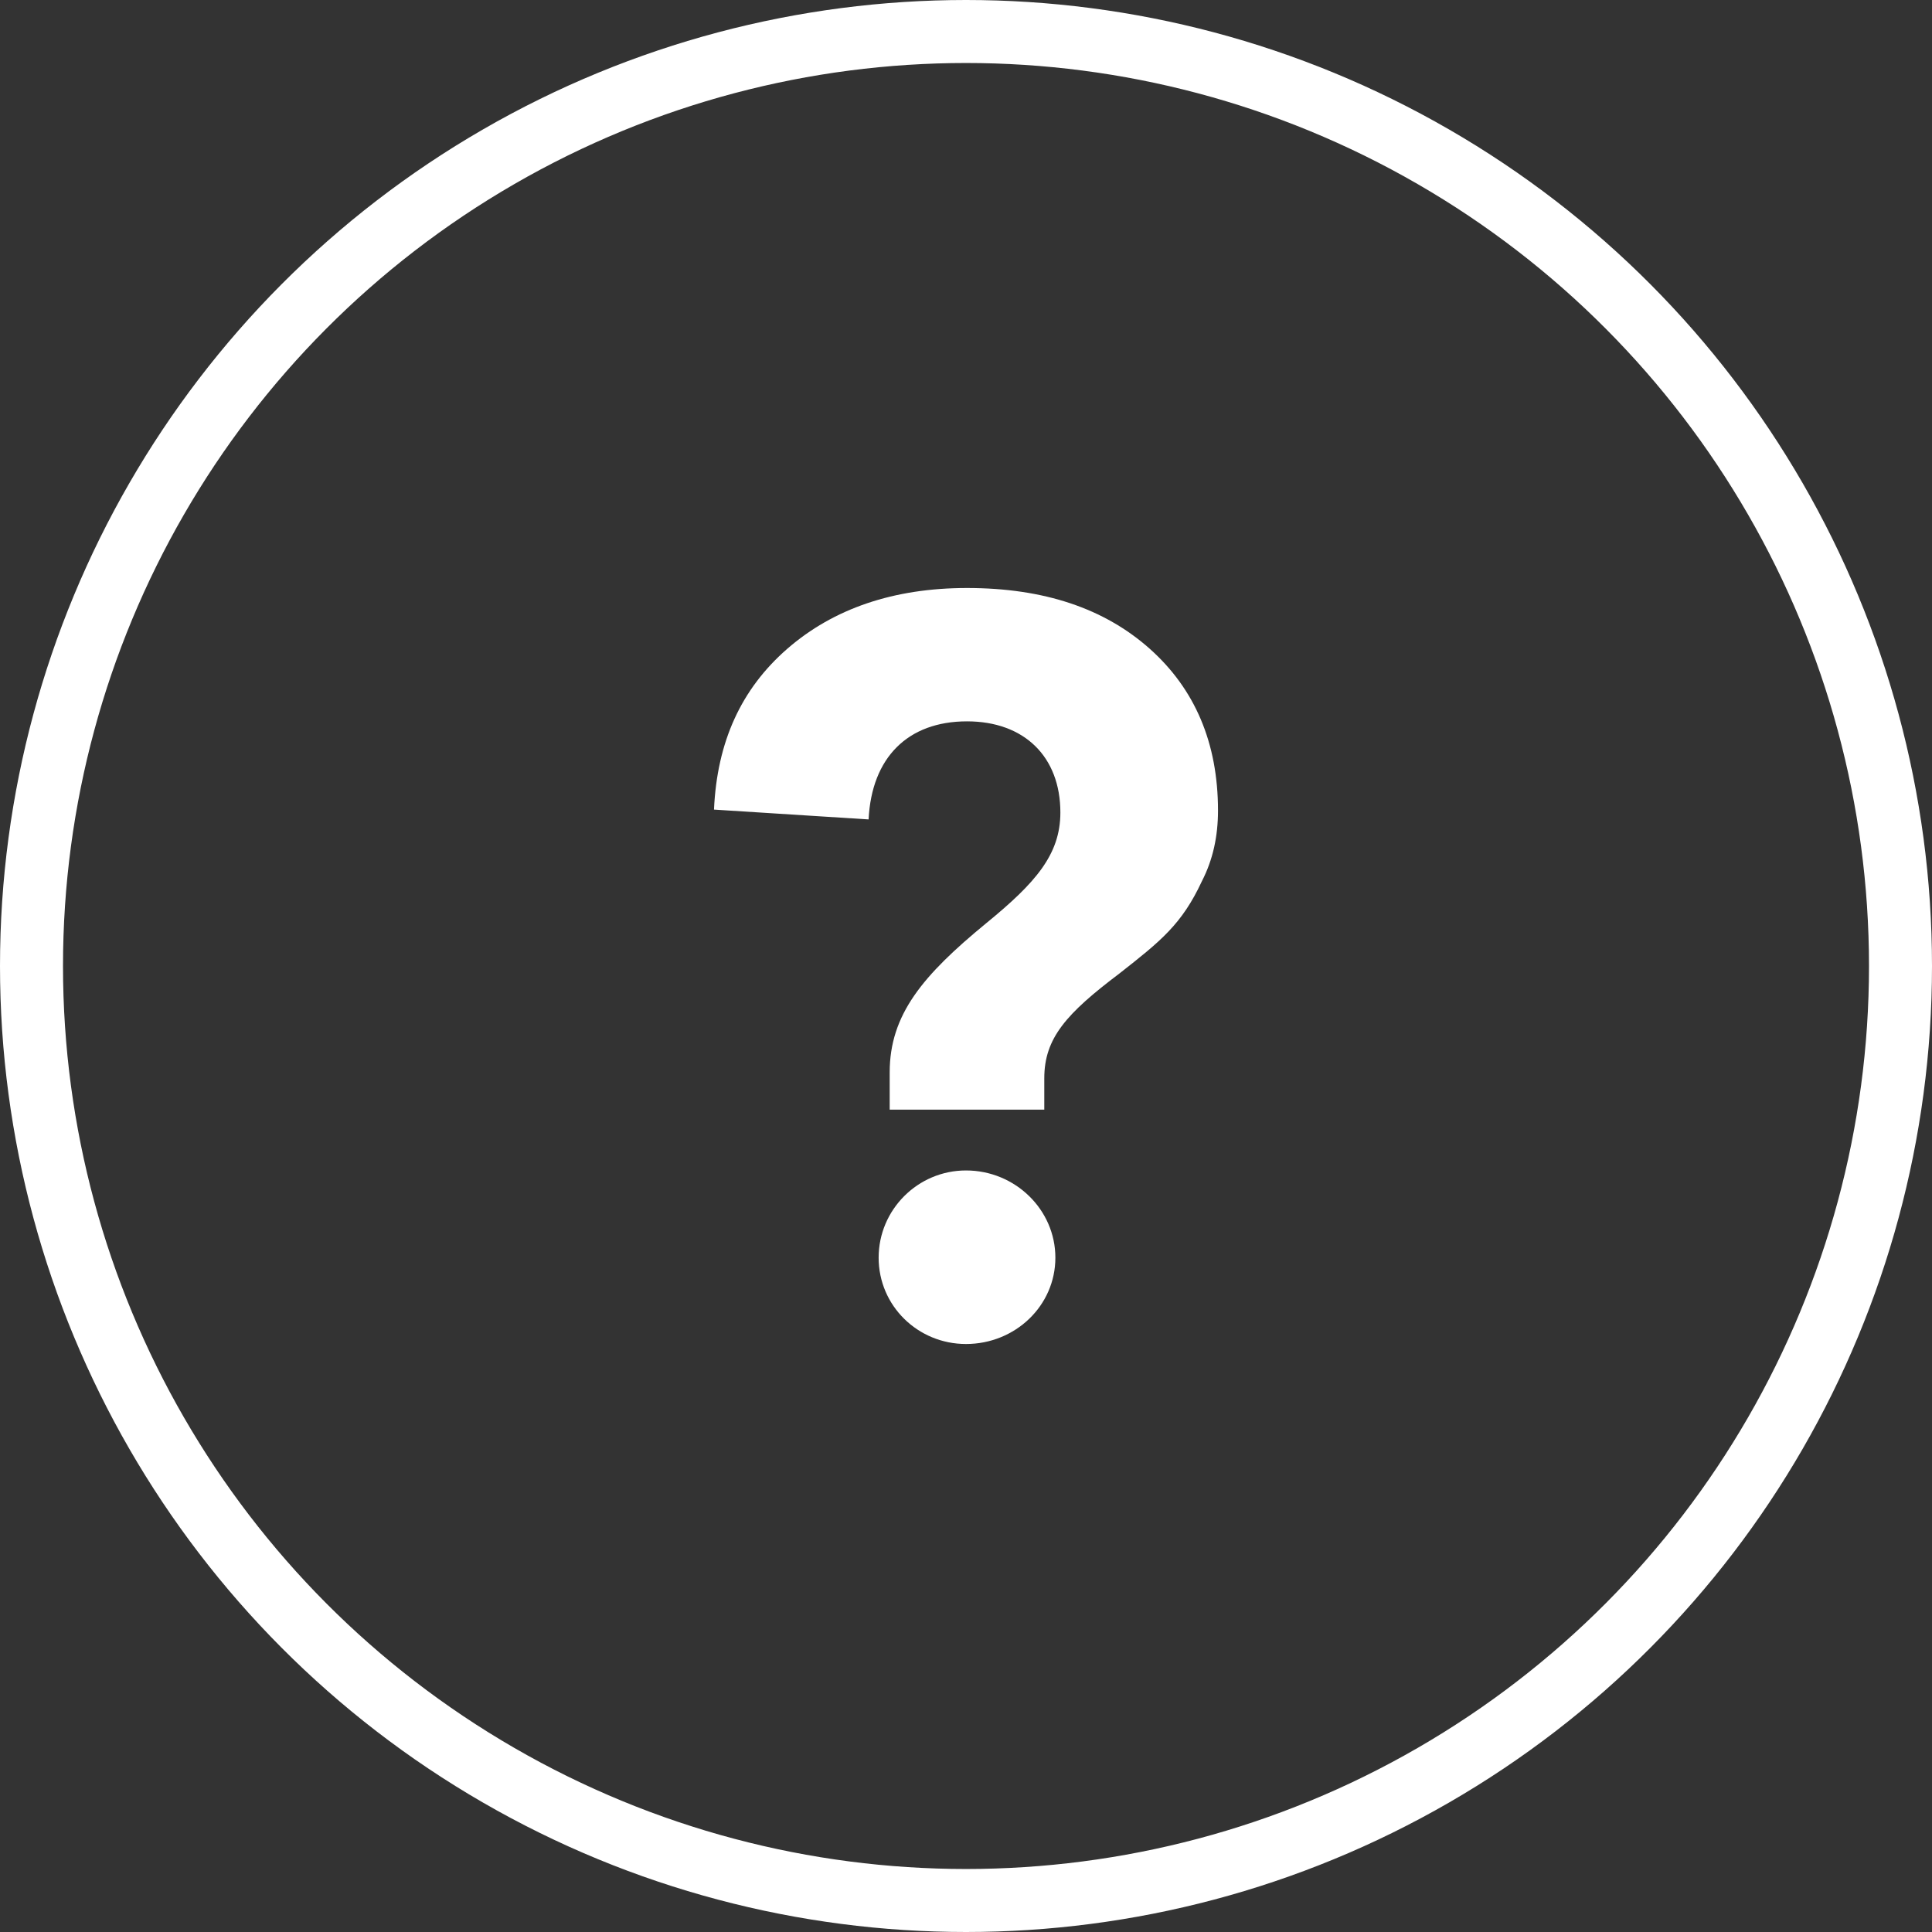
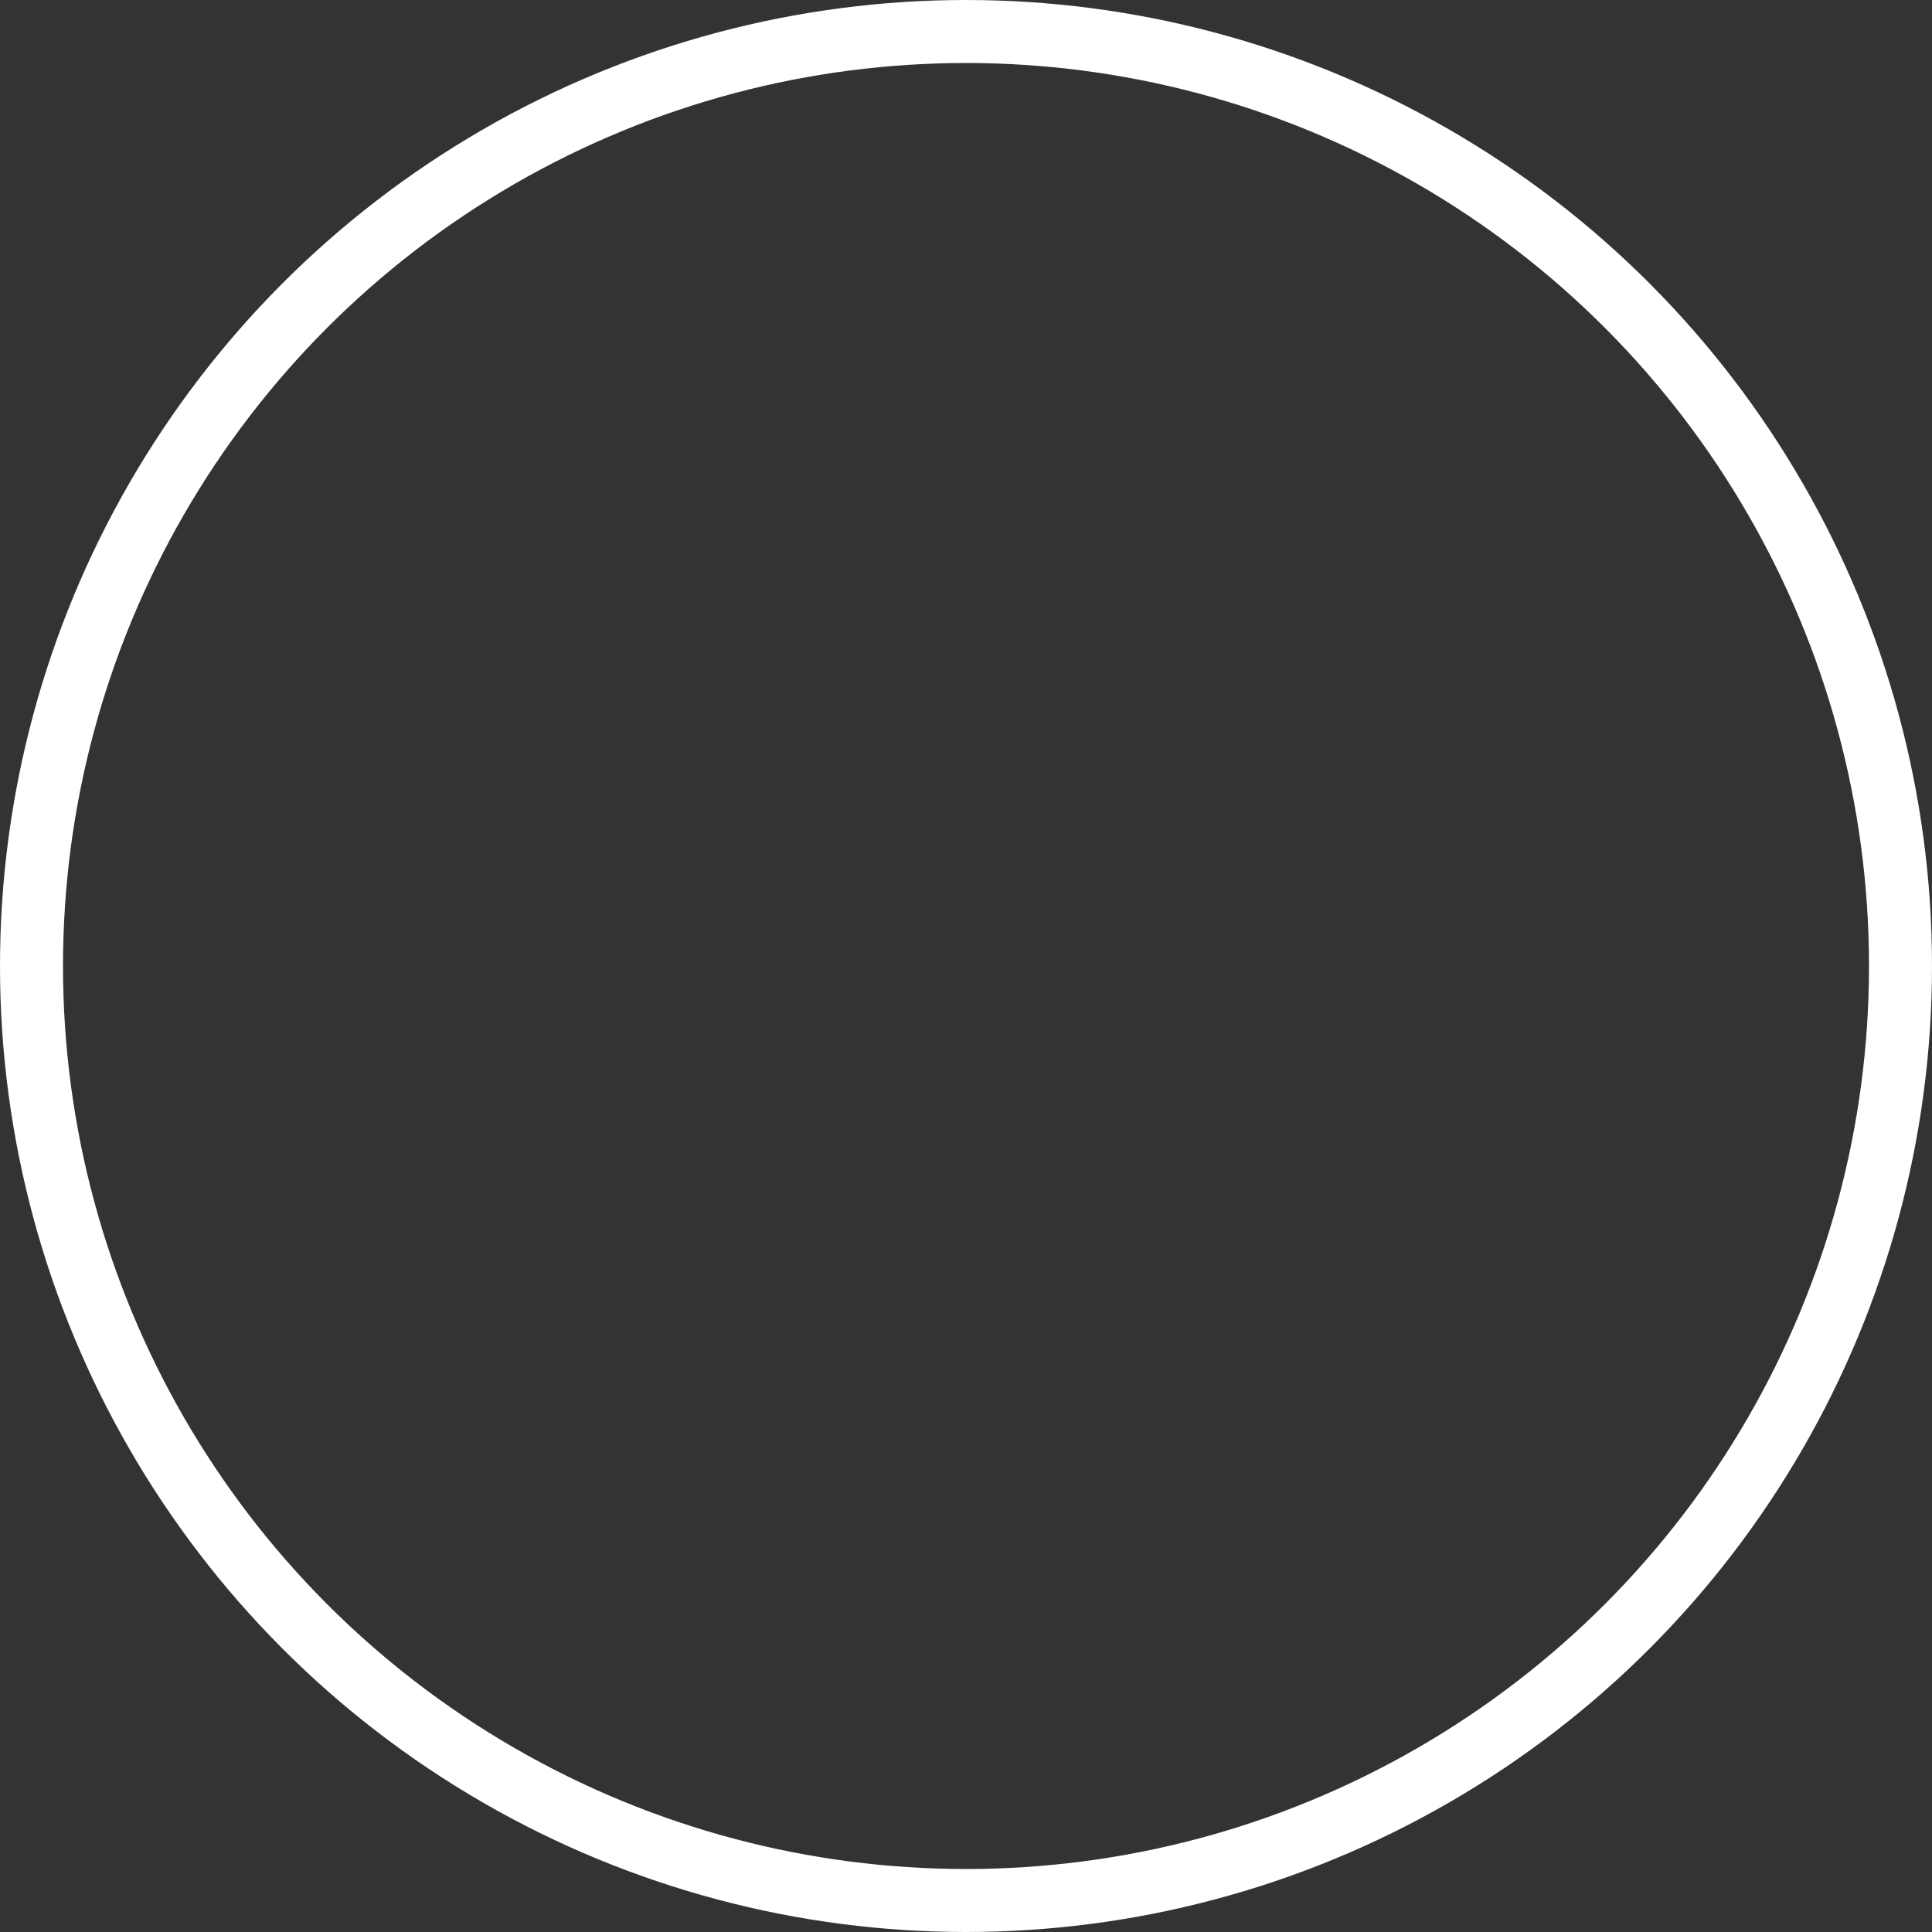
<svg xmlns="http://www.w3.org/2000/svg" width="46" height="46" viewBox="0 0 46 46" fill="none">
  <rect x="0" y="0" width="46" height="46" fill="#333333" stroke="none" />
  <circle cx="23" cy="23" r="22.25" stroke="white" stroke-width="1.5" />
-   <path d="M23.024 14C21.279 14 19.845 14.49 18.745 15.447C17.645 16.405 17.072 17.665 17 19.276L20.681 19.51C20.753 18.039 21.613 17.175 23.024 17.175C24.387 17.175 25.247 18.016 25.247 19.346C25.247 20.35 24.649 21.027 23.478 21.984C21.972 23.222 21.183 24.156 21.183 25.533V26.42H24.864V25.673C24.864 24.716 25.39 24.132 26.657 23.175C27.637 22.405 28.139 22.008 28.617 20.98C28.881 20.467 29 19.907 29 19.3C29 17.689 28.45 16.405 27.375 15.447C26.299 14.49 24.864 14 23.024 14ZM23 27.868C21.853 27.868 20.92 28.802 20.92 29.945C20.92 31.09 21.853 32 23 32C24.171 32 25.128 31.09 25.128 29.945C25.128 28.802 24.171 27.868 23 27.868Z" fill="white" />
</svg>